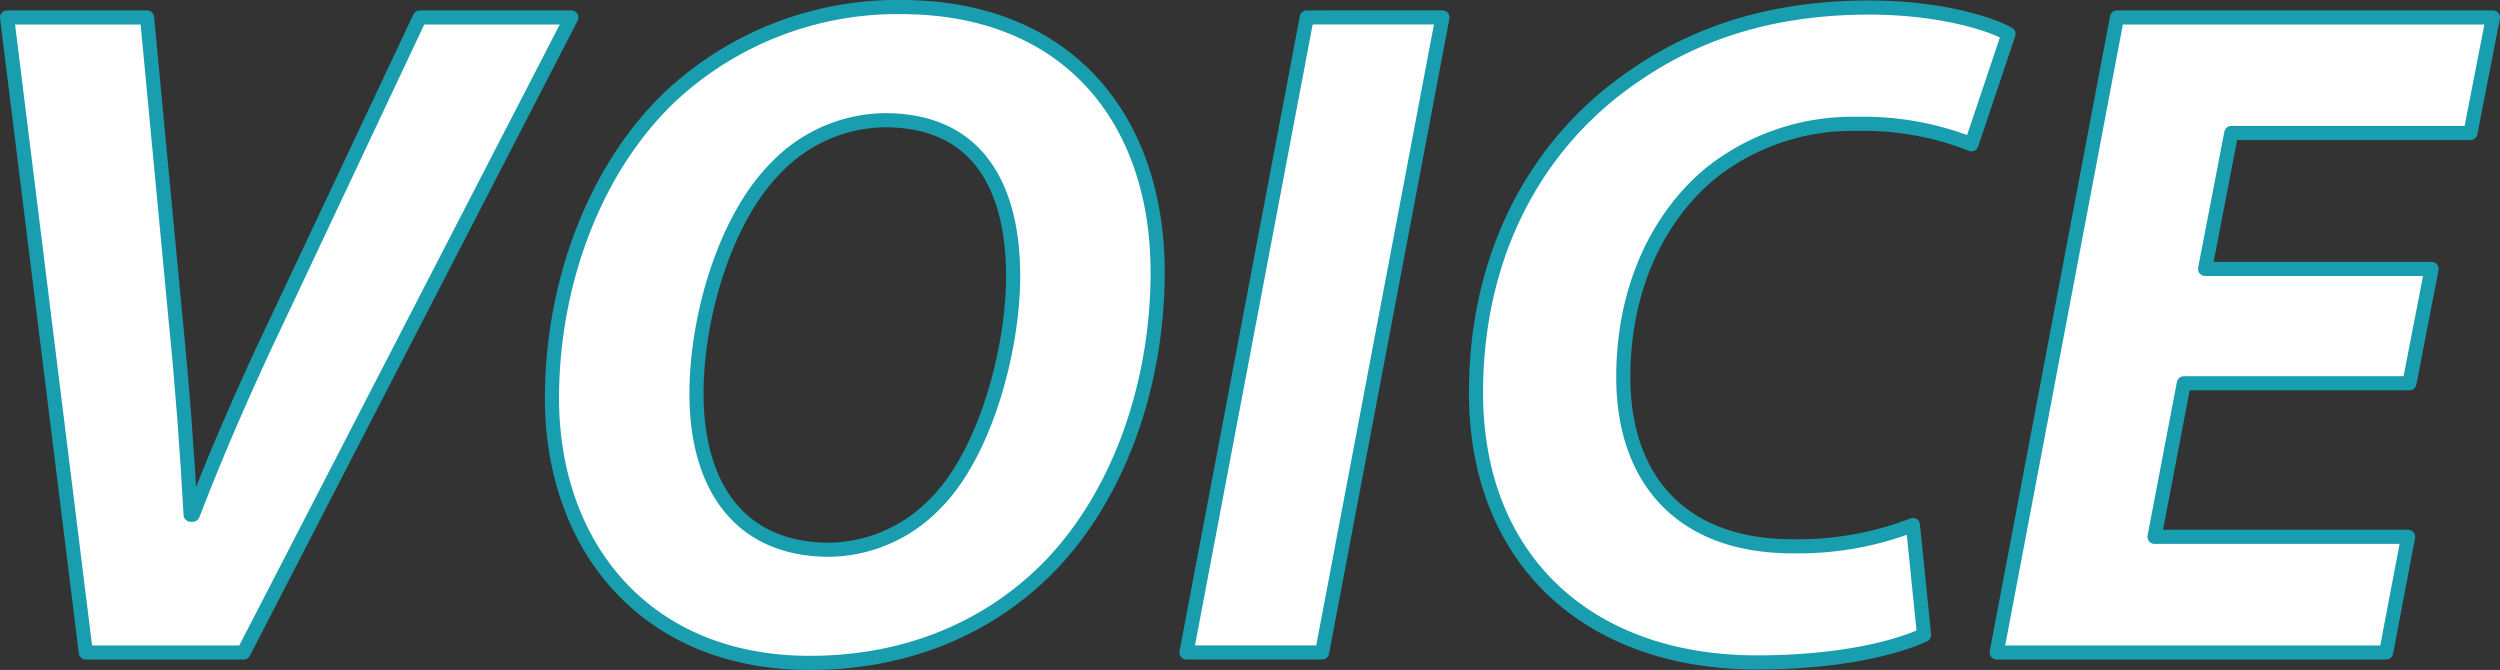
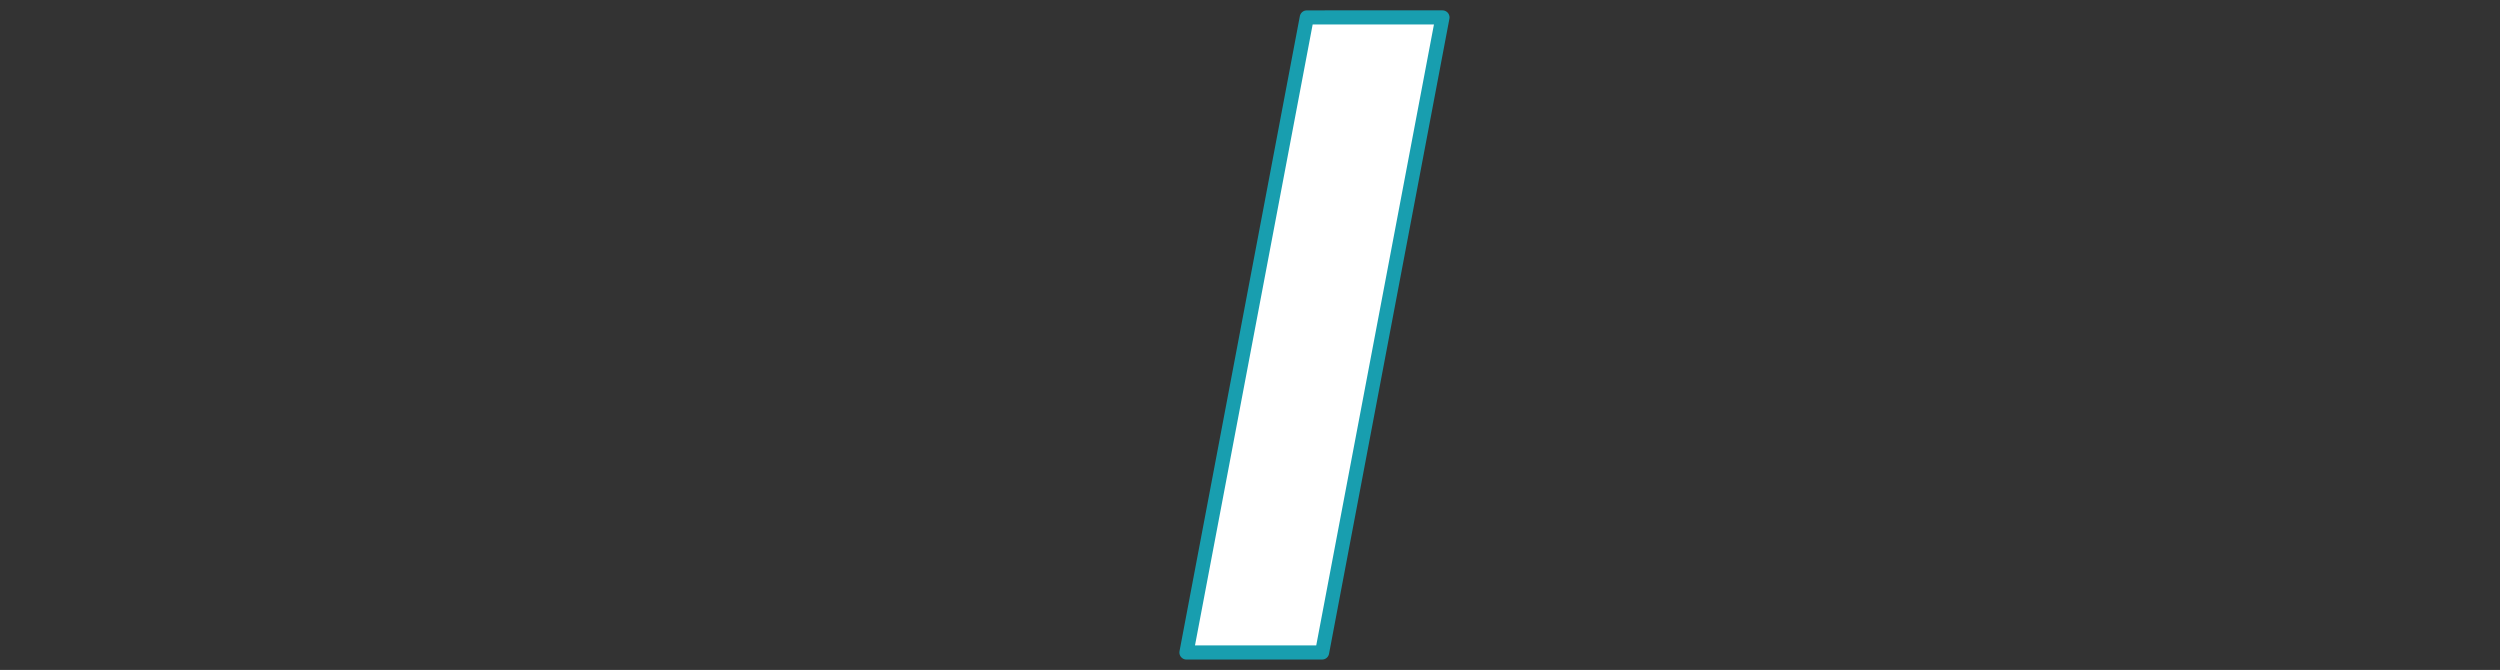
<svg xmlns="http://www.w3.org/2000/svg" width="265.331" height="71.104" viewBox="0 0 265.331 71.104">
  <rect x="0" y="0" width="265.331" height="71.104" fill="#333333" stroke="none" />
  <g id="Group_2301" data-name="Group 2301" transform="translate(-658.778 -1839.7)">
    <g id="Group_2300" data-name="Group 2300">
-       <path id="Path_6135" data-name="Path 6135" d="M667.888,1908.954l-8.36-67.4h14.857l3.033,32.061c.722,7.18,1.2,13.732,1.593,20.714h.227c2.521-6.584,5.671-13.808,9-20.762l15.09-32.013h16.088l-34.787,67.4Z" fill="#fff" stroke="#189eaf" stroke-linecap="round" stroke-linejoin="round" stroke-width="1.5" />
-       <path id="Path_6136" data-name="Path 6136" d="M781.642,1868.585c0,12.218-4.3,24.21-12.052,31.805-6.288,6.11-14.778,9.664-24.88,9.664-17.474,0-27.35-12.427-27.35-28.091,0-12.164,4.509-24.288,12.451-31.913a35.256,35.256,0,0,1,24.59-9.6C772.2,1840.45,781.642,1852.449,781.642,1868.585Zm-40.532-11.052c-5.361,5.367-8.413,15.786-8.413,23.936,0,9.47,4.279,16.576,14.128,16.576a15.9,15.9,0,0,0,11.247-4.932c5.291-5.3,8.233-16.317,8.233-24.124,0-8.417-3.043-16.53-13.615-16.53A16.239,16.239,0,0,0,741.11,1857.533Z" fill="#fff" stroke="#189eaf" stroke-linecap="round" stroke-linejoin="round" stroke-width="1.5" />
      <path id="Path_6137" data-name="Path 6137" d="M811.871,1841.55l-12.777,67.4H784.7l12.772-67.4Z" fill="#fff" stroke="#189eaf" stroke-linecap="round" stroke-linejoin="round" stroke-width="1.5" />
-       <path id="Path_6138" data-name="Path 6138" d="M862.985,1907.092c-3.576,1.6-9.662,2.912-17.76,2.912-17.865,0-29.795-10.883-29.795-28.607,0-15.193,6.767-26.927,17.015-33.787,7.01-4.815,15.219-7.11,24.722-7.11,7.325,0,12.808,1.665,14.777,2.81l-3.93,11.7a31.294,31.294,0,0,0-12.22-2.164,24.168,24.168,0,0,0-15.432,5.214c-5.632,4.636-9.3,12.27-9.3,21.66,0,10.776,6.088,17.956,17.922,17.956a33.873,33.873,0,0,0,12.813-2.25Z" fill="#fff" stroke="#189eaf" stroke-linecap="round" stroke-linejoin="round" stroke-width="1.5" />
-       <path id="Path_6139" data-name="Path 6139" d="M914.495,1880.38H890.556l-3.116,16.294h26.917l-2.333,12.28H870.689l12.772-67.4h39.9l-2.391,12.26H895.591l-2.781,14.428h24.038Z" fill="#fff" stroke="#189eaf" stroke-linecap="round" stroke-linejoin="round" stroke-width="1.5" />
    </g>
  </g>
</svg>